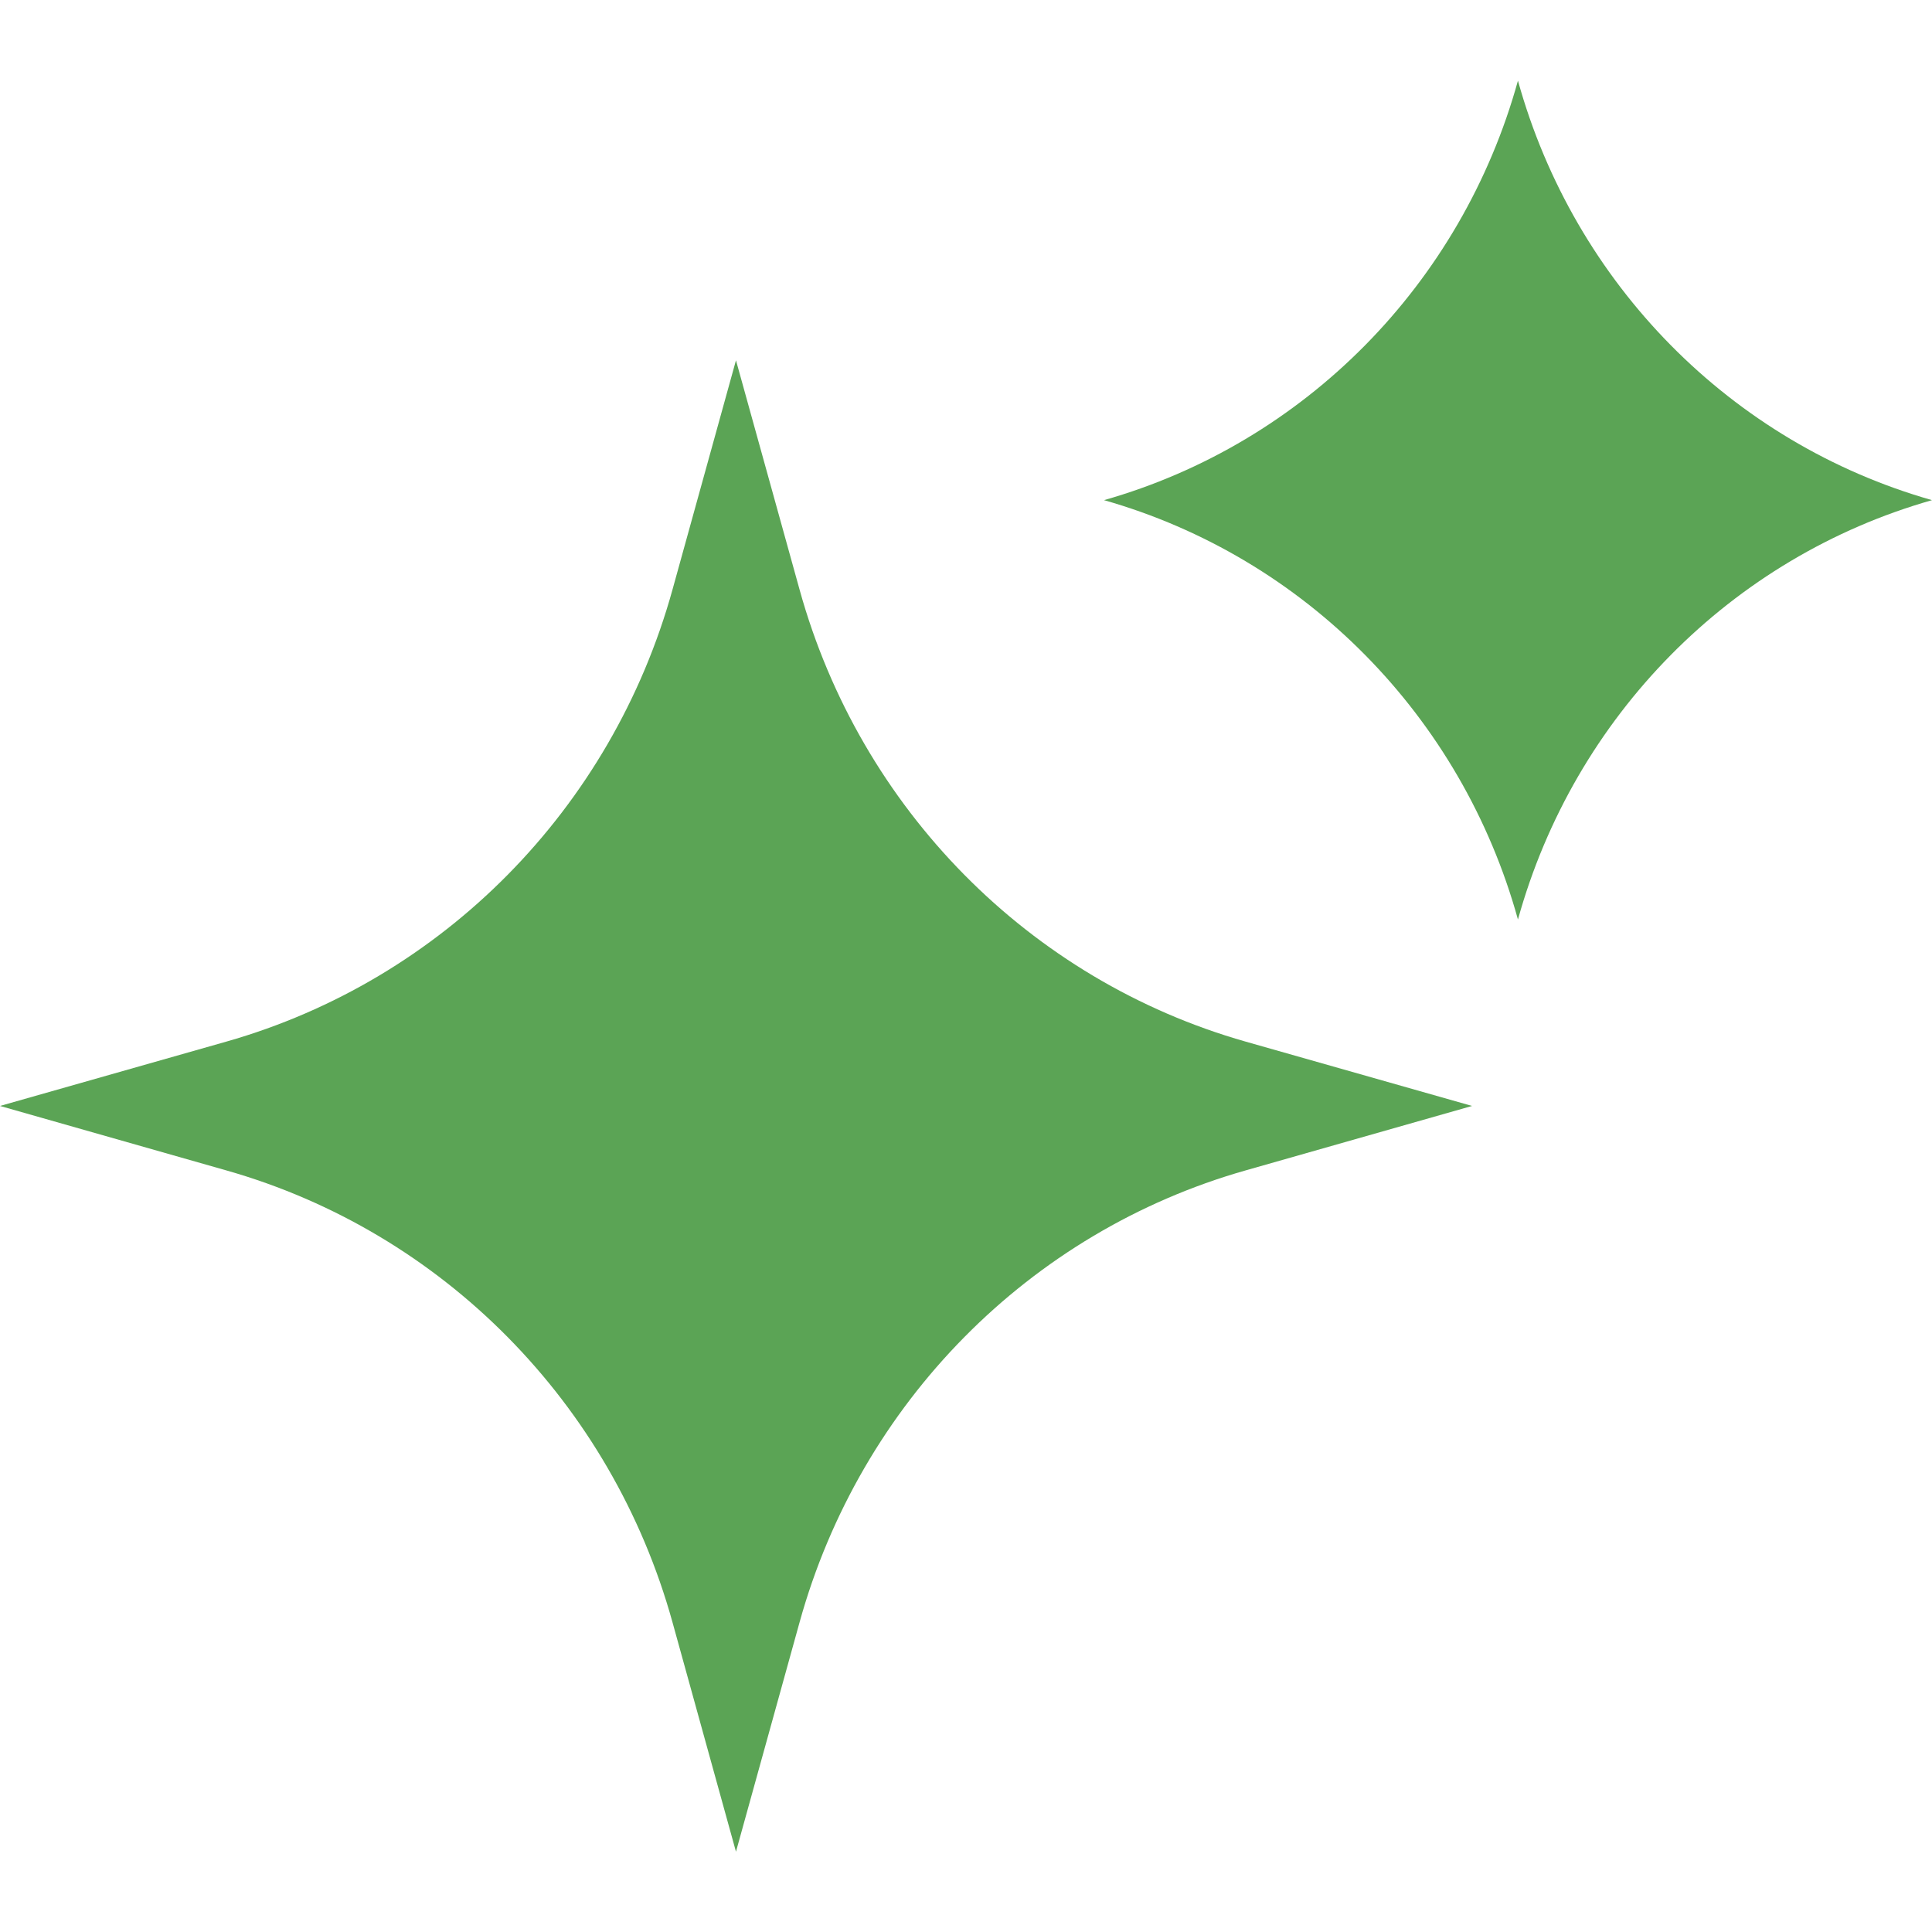
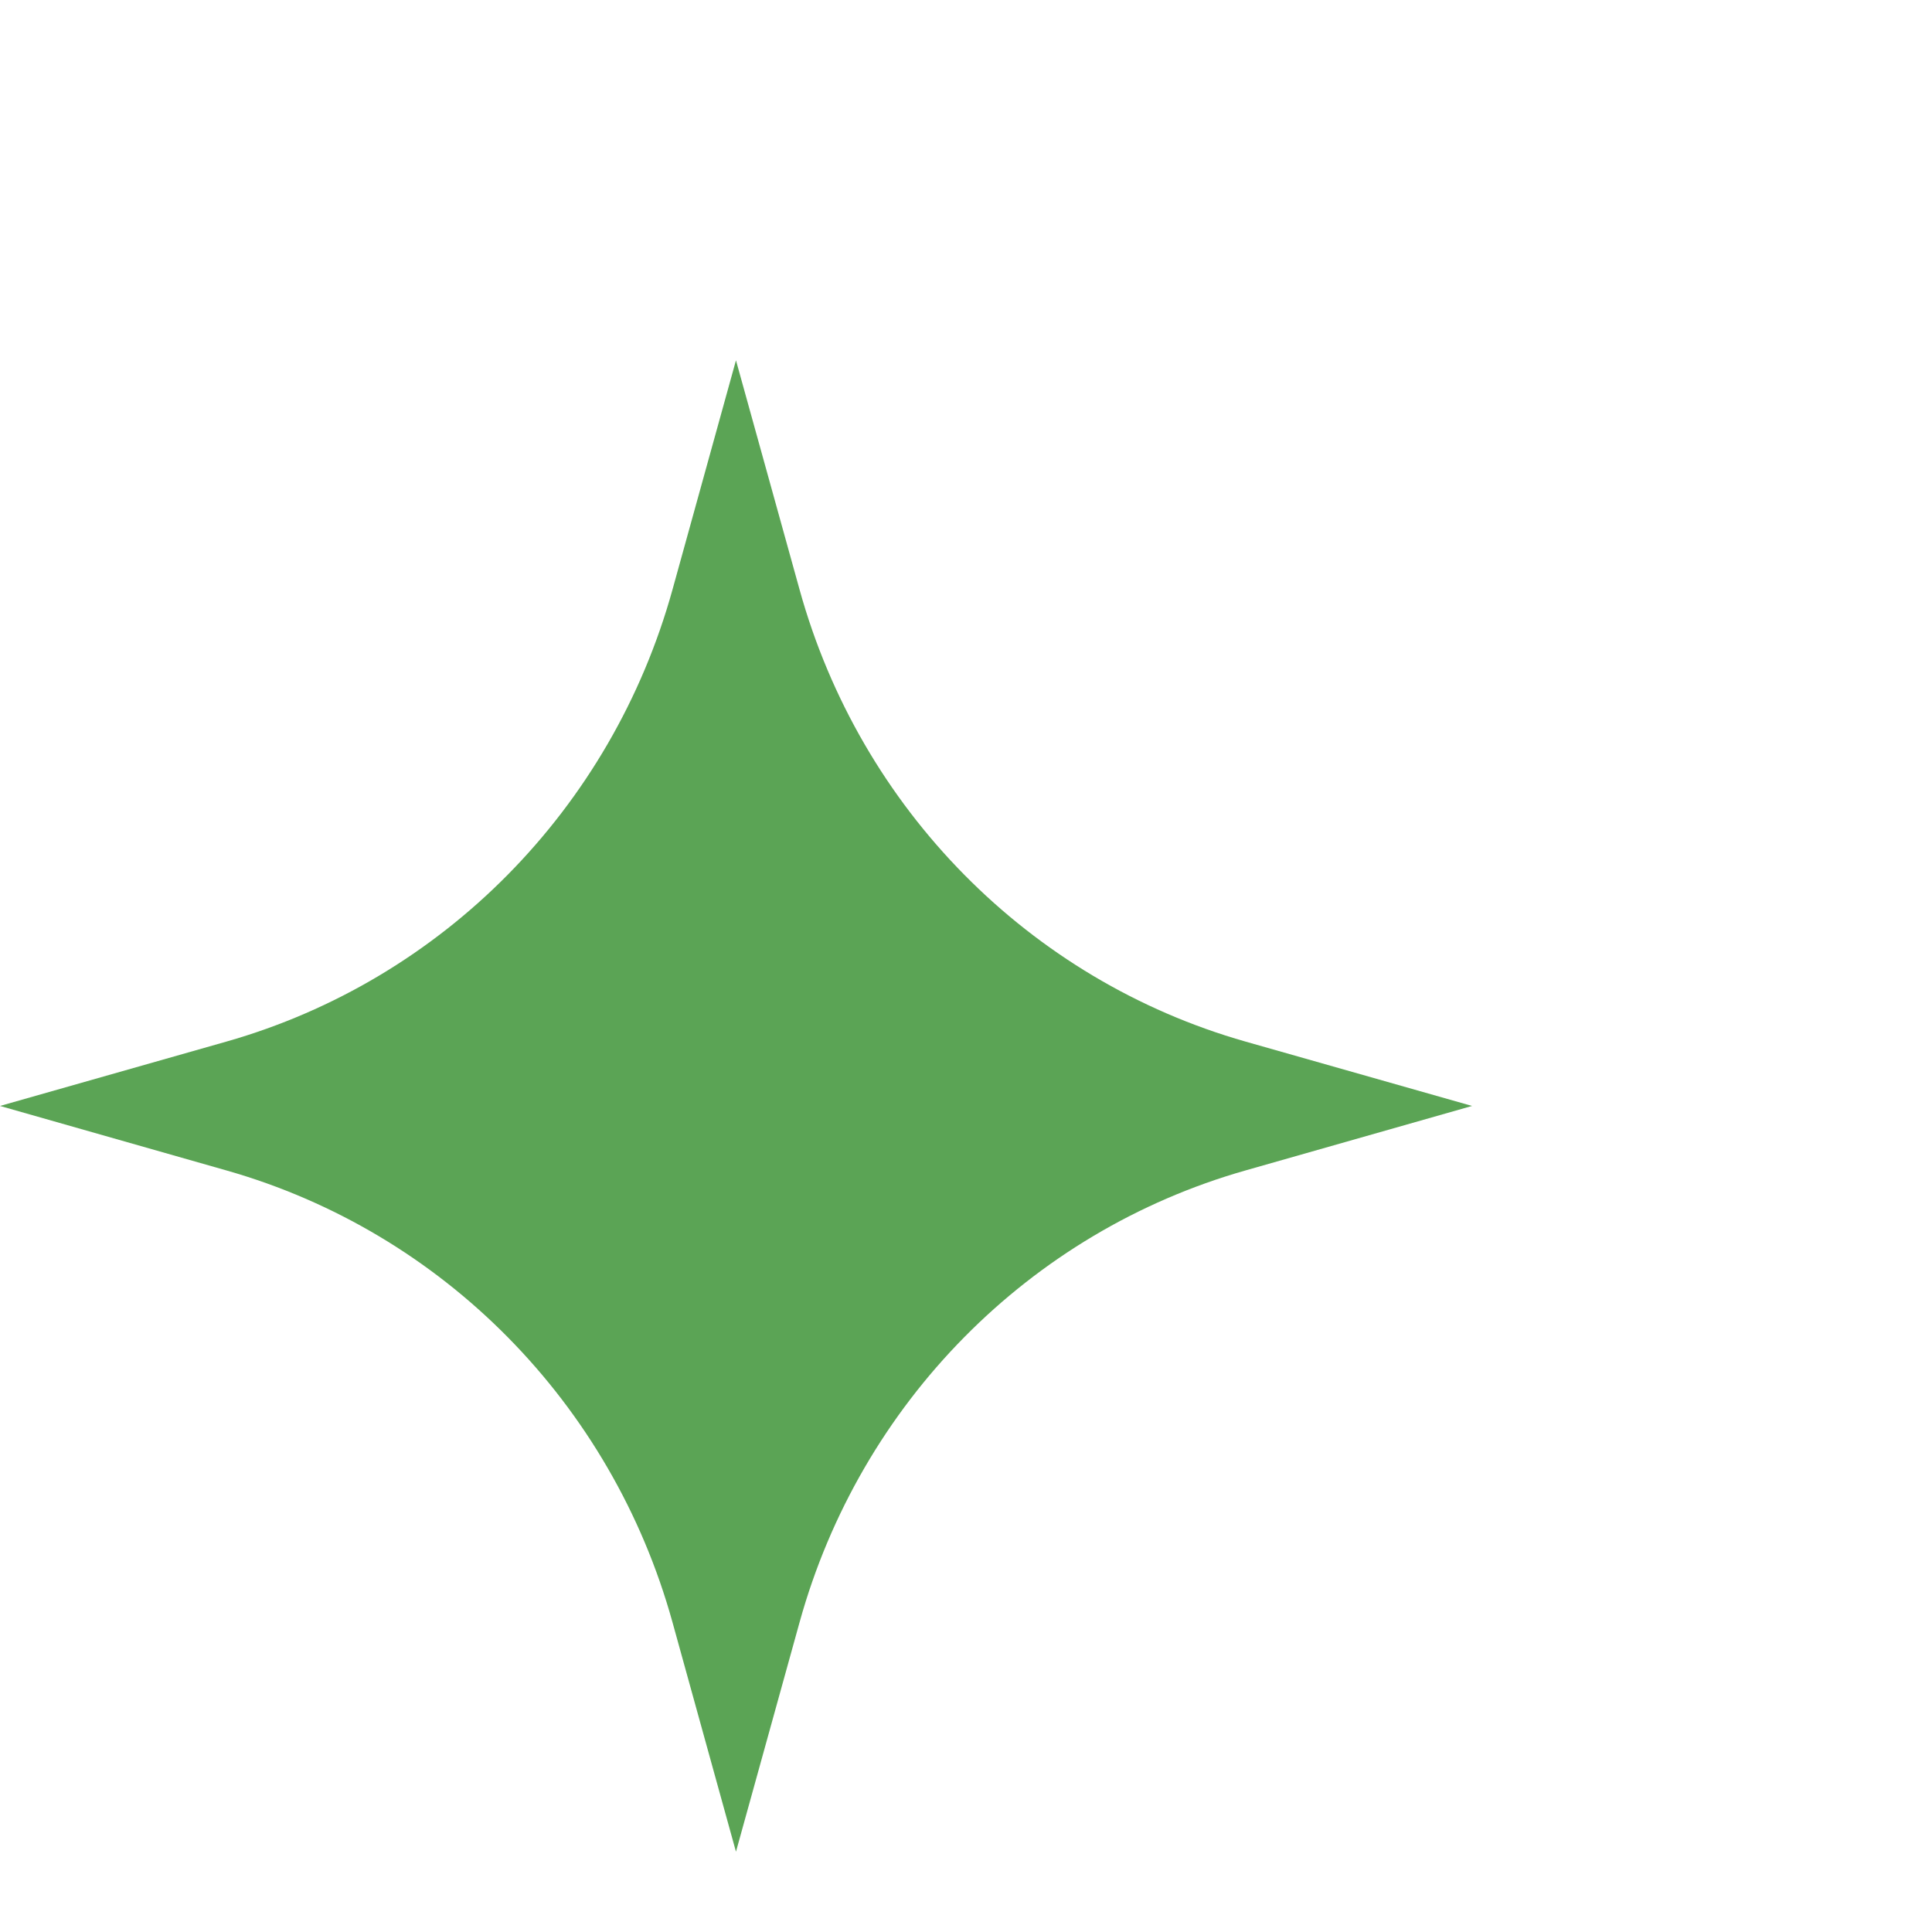
<svg xmlns="http://www.w3.org/2000/svg" width="16" height="16" viewBox="0 0 16 16" fill="none">
  <path d="M6.095 2.984L6.622 4.884C7.125 6.698 8.524 8.116 10.315 8.626L12.191 9.159L10.315 9.693C8.524 10.202 7.125 11.62 6.622 13.434L6.095 15.335L5.569 13.434C5.066 11.62 3.666 10.202 1.875 9.693L0 9.159L1.875 8.626C3.666 8.116 5.066 6.698 5.569 4.884L6.095 2.984Z" fill="#5BA455" />
-   <path d="M12.571 0.668C13.038 2.352 14.337 3.669 16 4.142C14.337 4.615 13.038 5.931 12.571 7.615C12.105 5.931 10.805 4.615 9.143 4.142C10.805 3.669 12.105 2.352 12.571 0.668Z" fill="#5BA455" />
</svg>